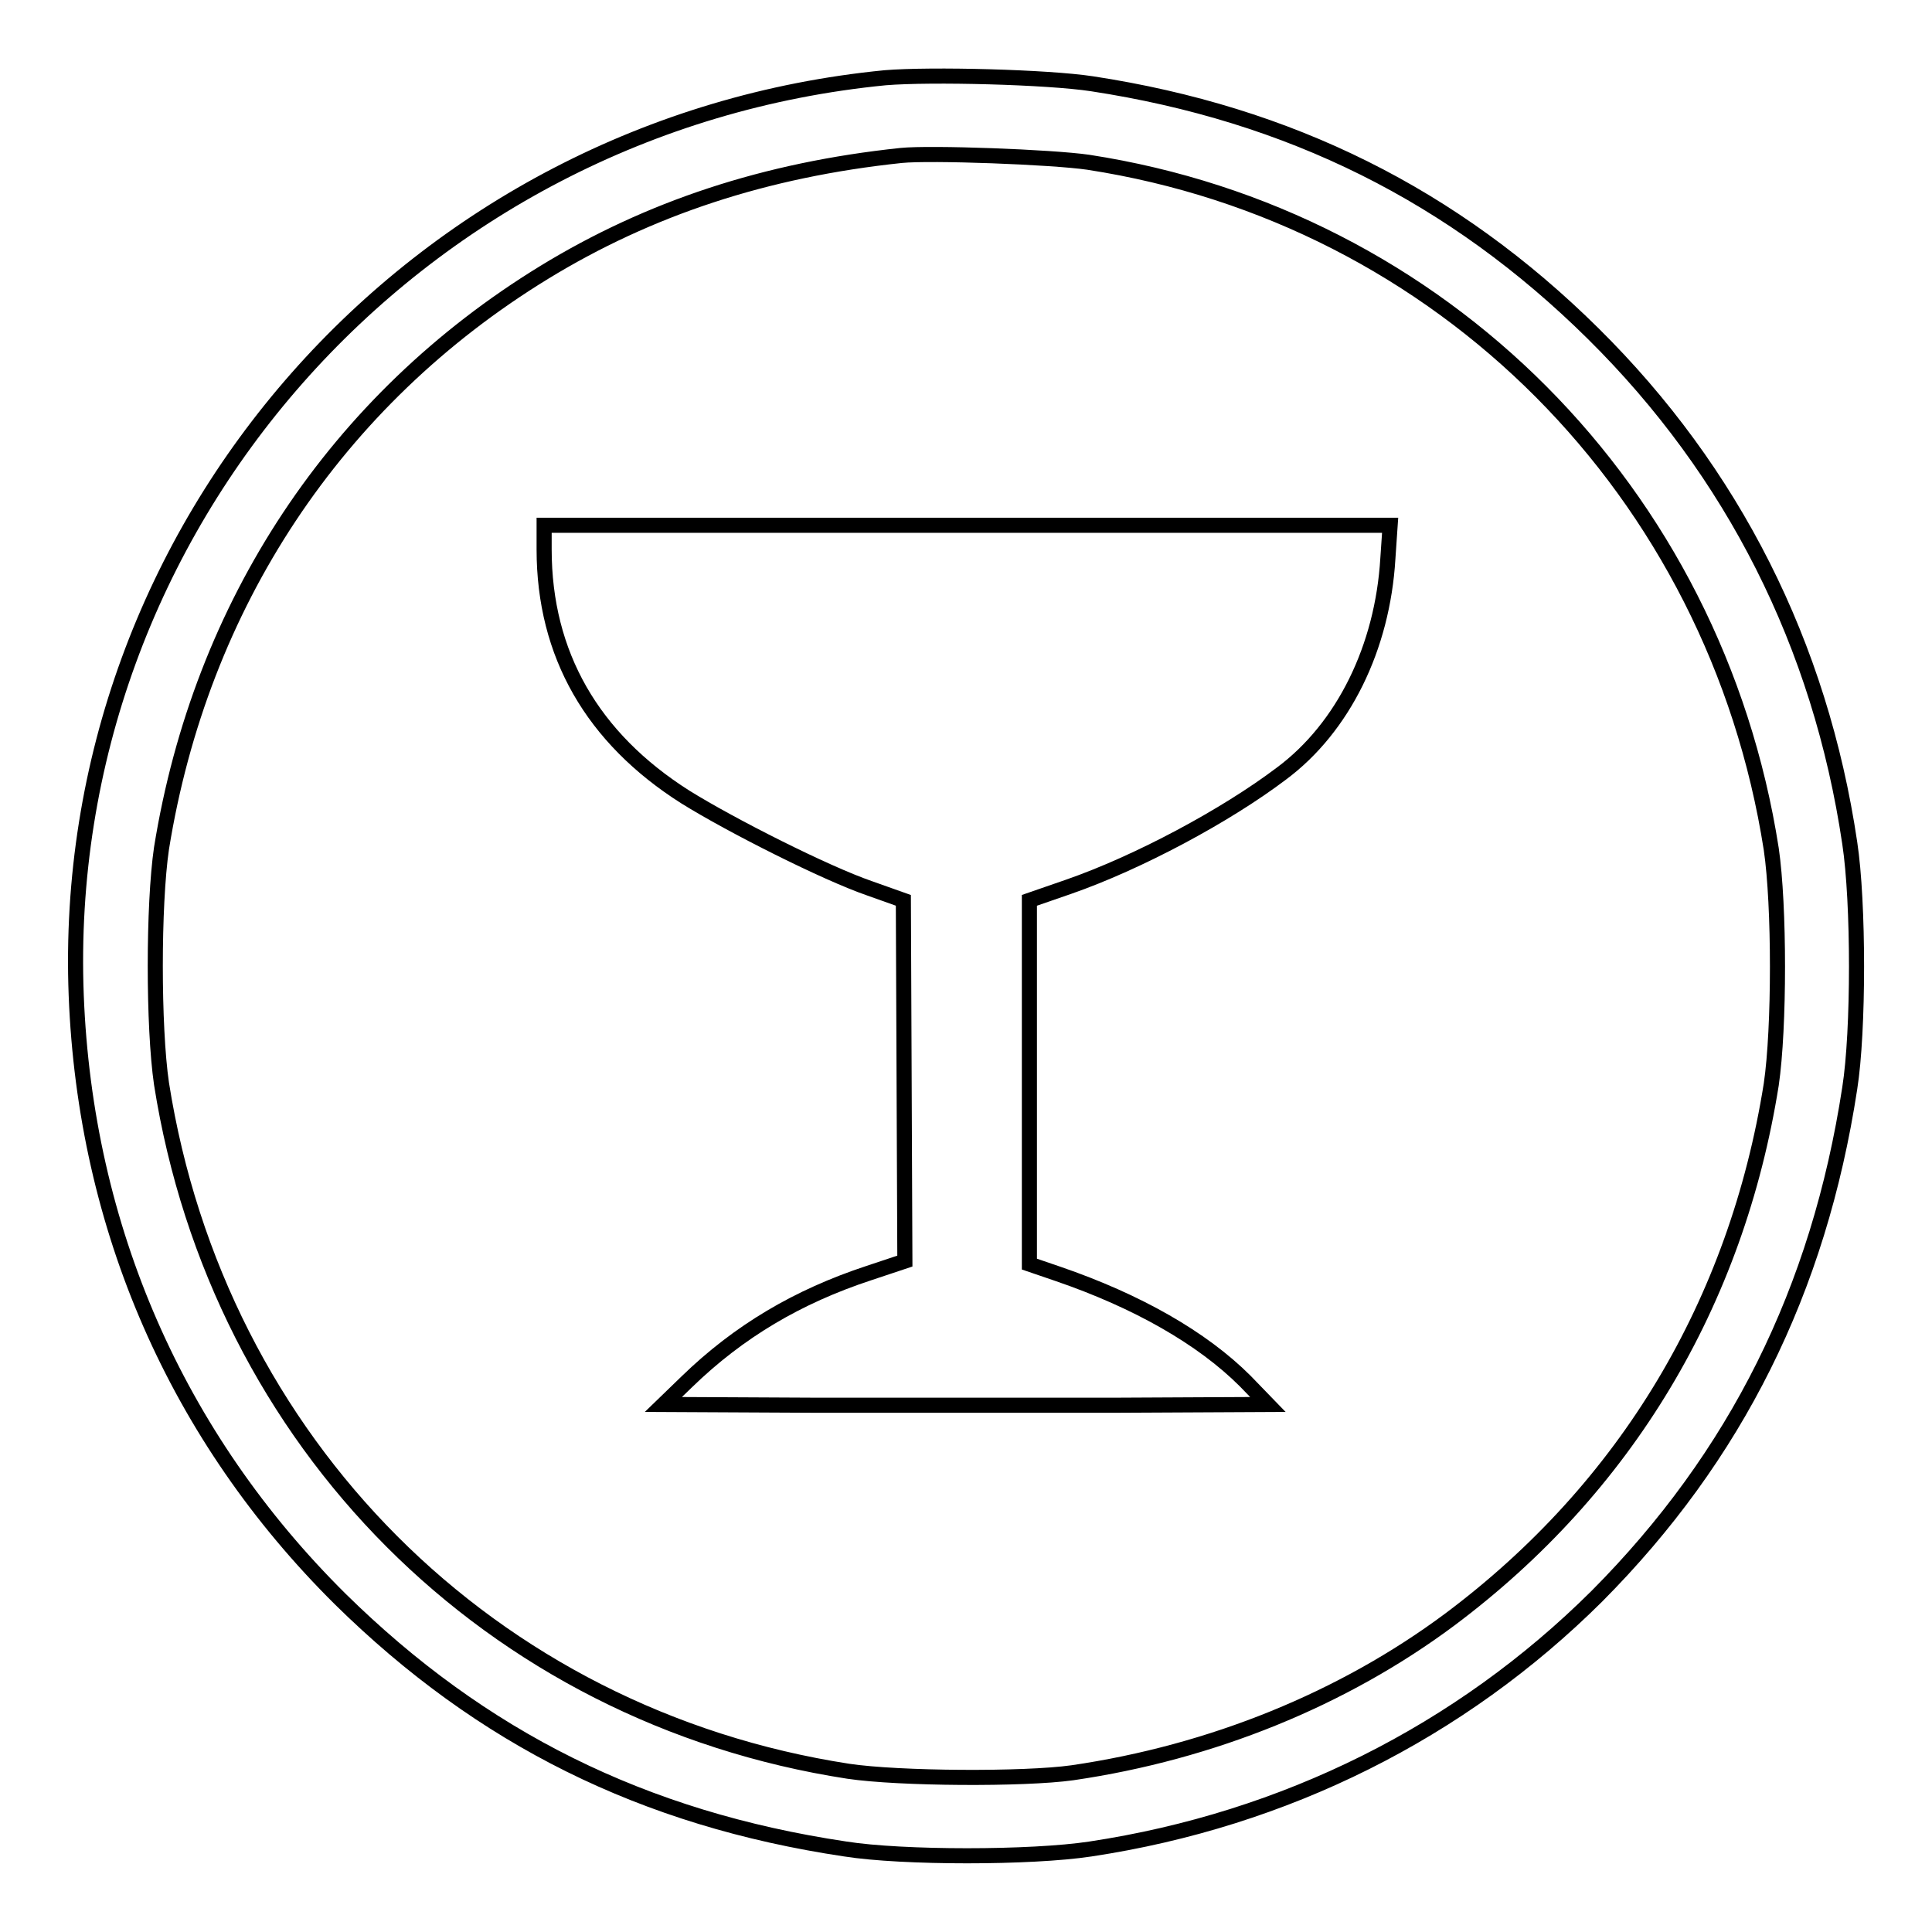
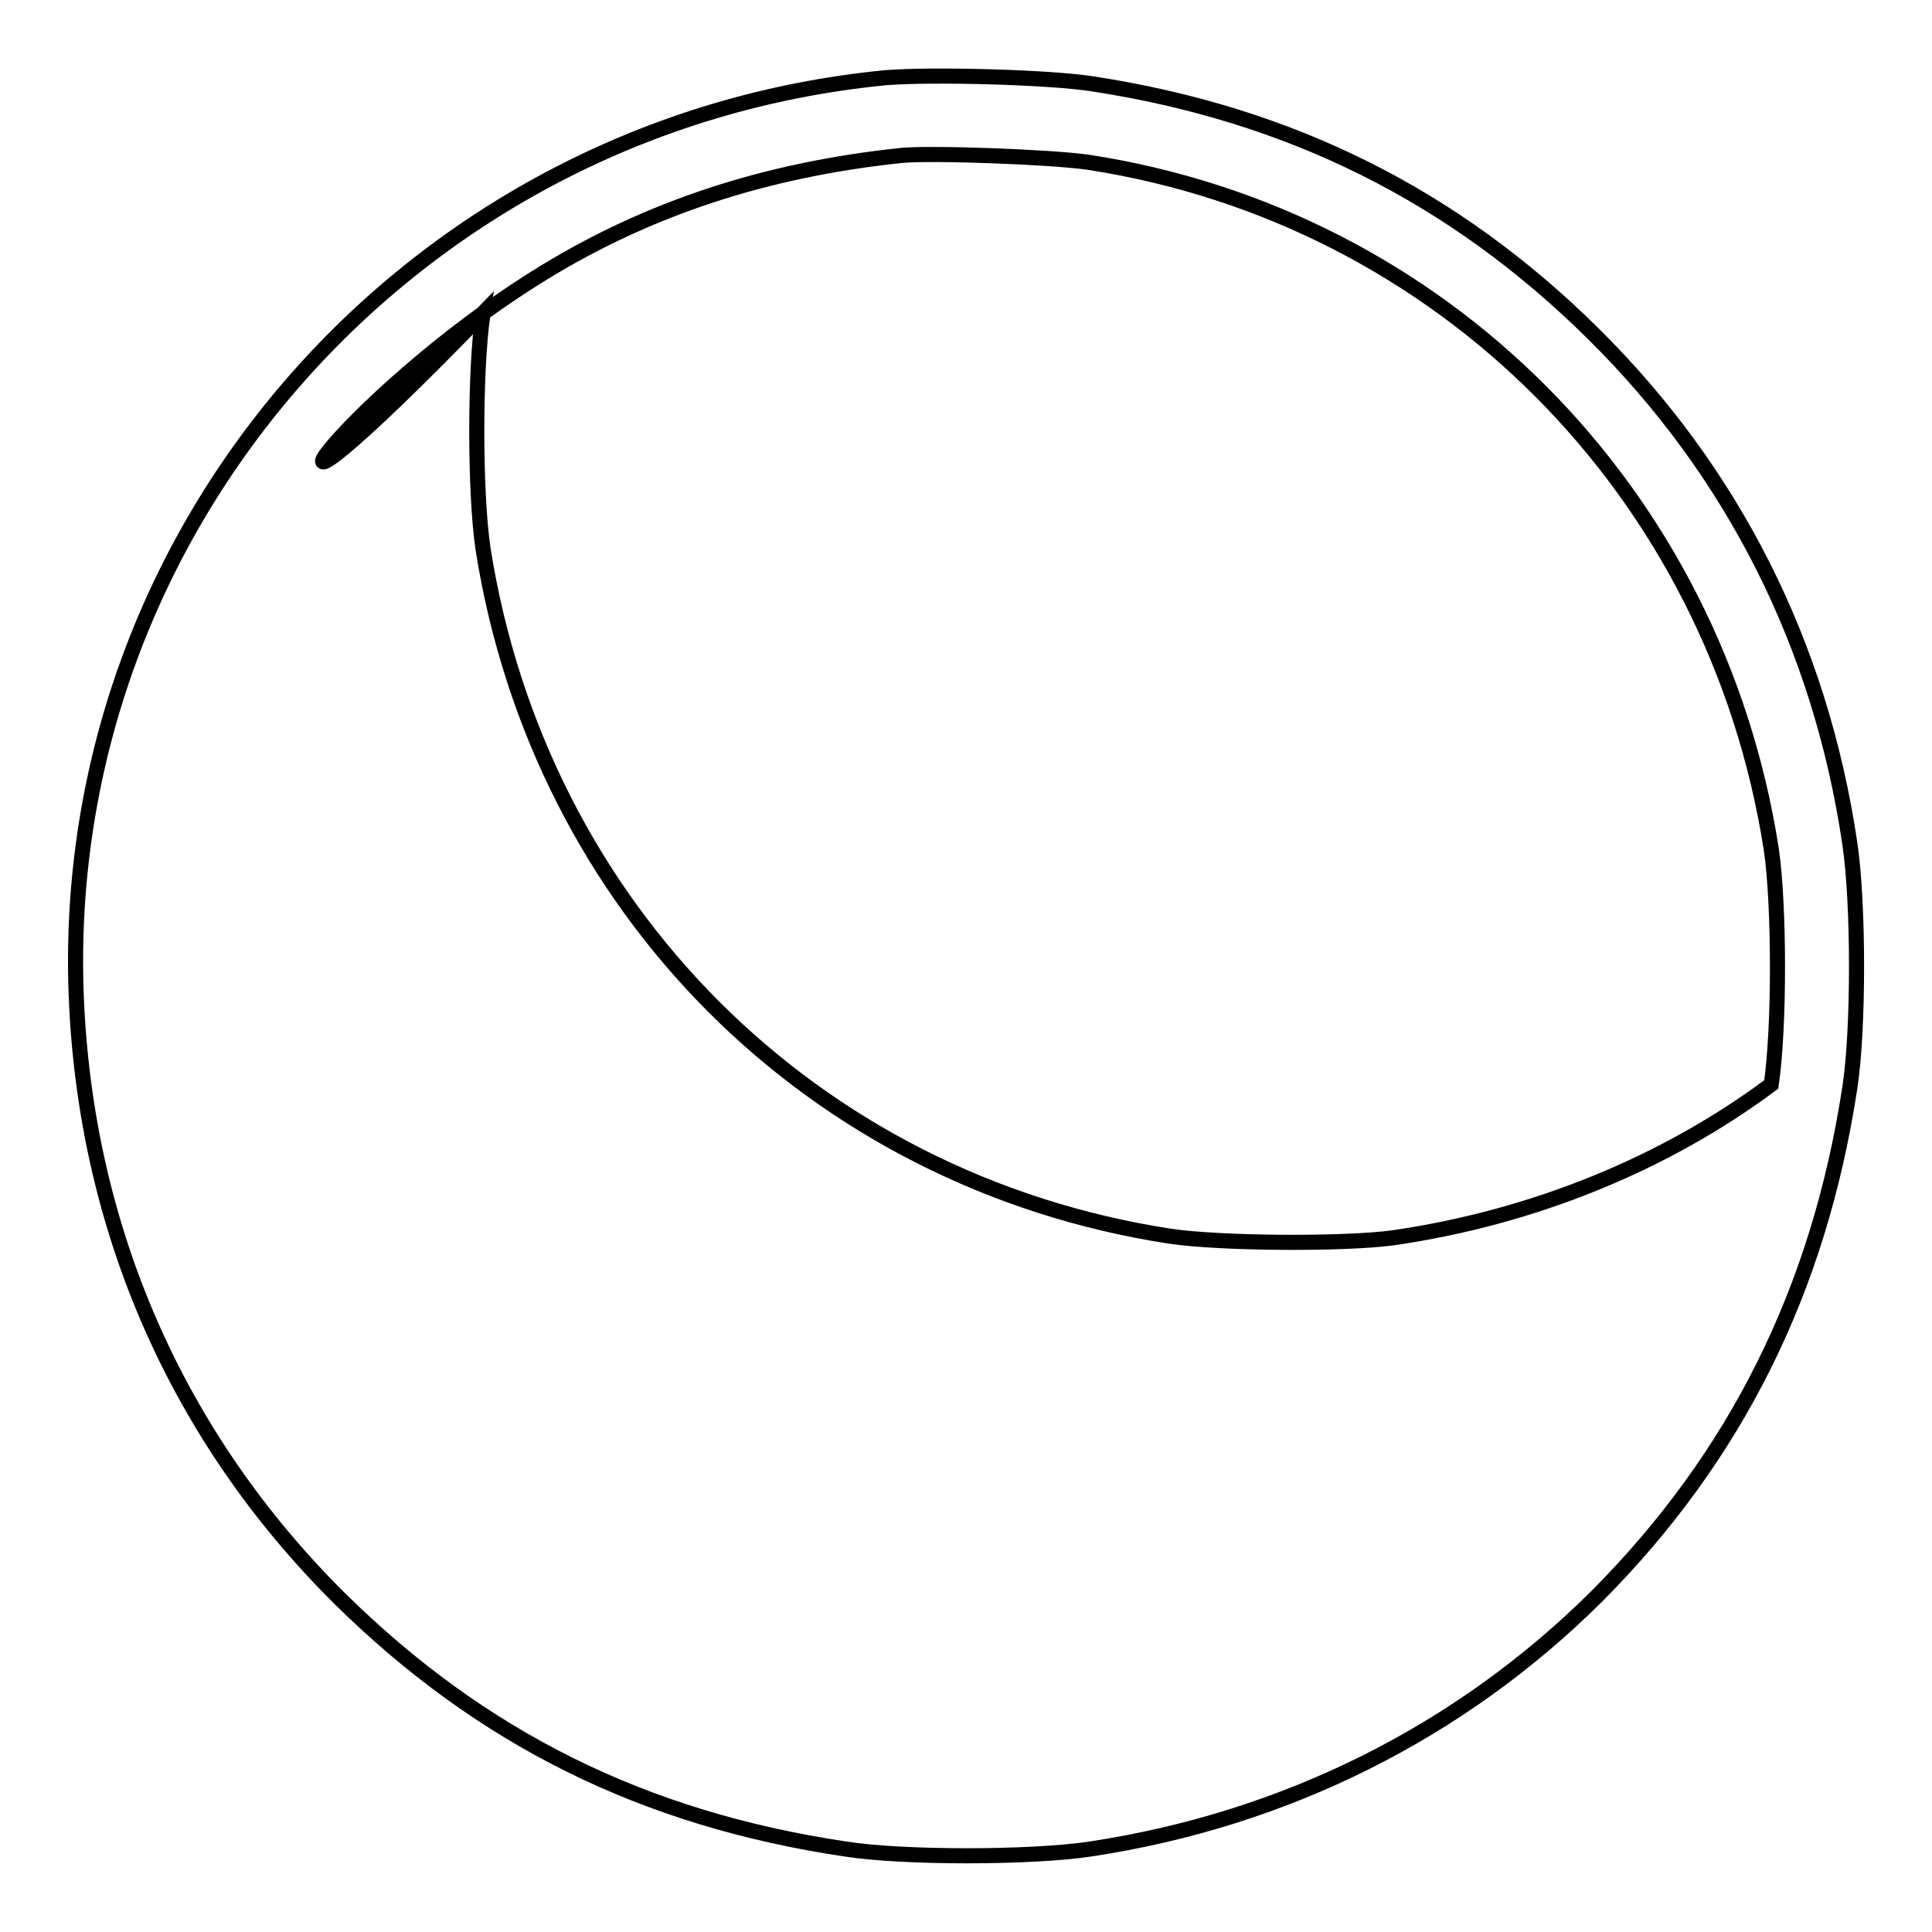
<svg xmlns="http://www.w3.org/2000/svg" version="1.1" x="0px" y="0px" viewBox="0 0 256 256" enable-background="new 0 0 256 256" xml:space="preserve">
  <g>
    <g>
      <g>
-         <path stroke-width="2" fill-opacity="0" stroke="#000000" d="M117.3,10.3C54.8,16.4,7.7,69.8,10.1,131.9c1.2,30.8,13.3,58.5,35,80C63.8,230.3,85.2,241,112,245c7.6,1.2,24.6,1.2,32.5,0c25.8-3.9,49-15.5,67.1-33.5C230,193,241,171,245.1,144.2c1.2-7.6,1.2-24.6,0-32.5c-3.9-26.3-15.5-49.2-34-67.5c-18.5-18.3-40.2-29.1-66.4-33.1C138.8,10.2,123.4,9.8,117.3,10.3z M144.2,21.5c46.8,7.2,83.1,43.6,90.5,91c1.1,7.5,1.1,23.7,0,31.2c-4.6,28.9-19.2,53.4-42.6,70.9c-14.1,10.5-31.5,17.6-50,20.3c-6.4,0.9-23,0.8-29.7-0.2c-47.4-7.3-83.5-43.5-91-91.1c-1.1-7.5-1.1-23.7,0-31.2C26.6,80.1,44.5,53,72.1,36.1c13.9-8.5,29.3-13.6,47.3-15.5C123.3,20.2,139.4,20.8,144.2,21.5z" />
-         <path stroke-width="2" fill-opacity="0" stroke="#000000" d="M72.1,72.8c0,13.9,6.4,25,18.7,32.8c6.1,3.8,18.6,10.1,24.4,12.1l4.5,1.6l0.1,23.9l0.1,23.9l-4.8,1.6c-9.4,3.1-17.2,7.7-24.1,14.4l-3.1,3l20,0.1c11,0,29,0,40.1,0l20-0.1L165,183c-5.7-5.7-14.3-10.6-24.8-14.2l-3.8-1.3v-24.1v-24.1l5.2-1.8c9.2-3.2,20.8-9.4,28.2-15c8.2-6.1,13.4-16.7,14.1-28.5l0.3-4.4h-56.1h-56V72.8z" />
+         <path stroke-width="2" fill-opacity="0" stroke="#000000" d="M117.3,10.3C54.8,16.4,7.7,69.8,10.1,131.9c1.2,30.8,13.3,58.5,35,80C63.8,230.3,85.2,241,112,245c7.6,1.2,24.6,1.2,32.5,0c25.8-3.9,49-15.5,67.1-33.5C230,193,241,171,245.1,144.2c1.2-7.6,1.2-24.6,0-32.5c-3.9-26.3-15.5-49.2-34-67.5c-18.5-18.3-40.2-29.1-66.4-33.1C138.8,10.2,123.4,9.8,117.3,10.3z M144.2,21.5c46.8,7.2,83.1,43.6,90.5,91c1.1,7.5,1.1,23.7,0,31.2c-14.1,10.5-31.5,17.6-50,20.3c-6.4,0.9-23,0.8-29.7-0.2c-47.4-7.3-83.5-43.5-91-91.1c-1.1-7.5-1.1-23.7,0-31.2C26.6,80.1,44.5,53,72.1,36.1c13.9-8.5,29.3-13.6,47.3-15.5C123.3,20.2,139.4,20.8,144.2,21.5z" />
      </g>
    </g>
  </g>
</svg>